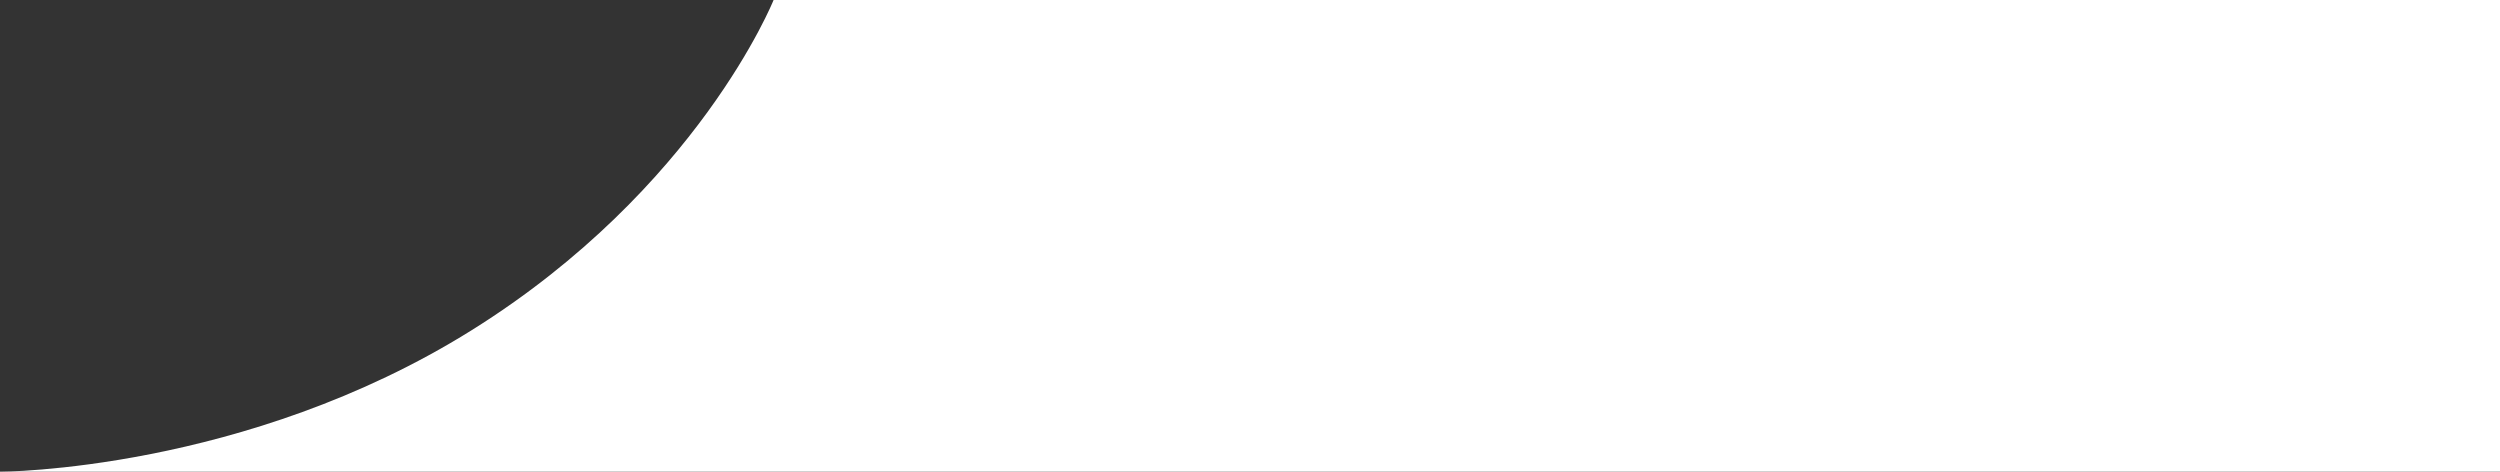
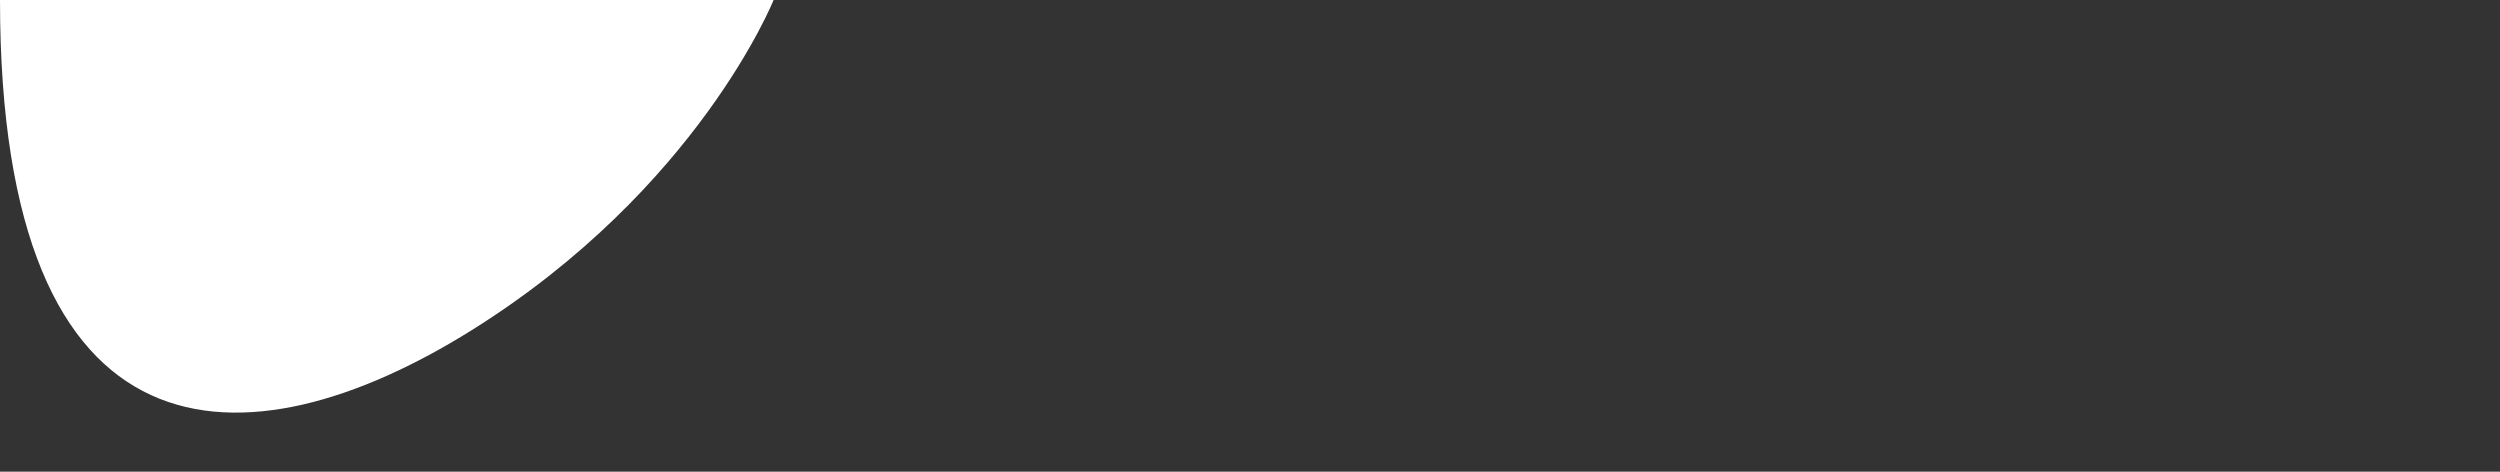
<svg xmlns="http://www.w3.org/2000/svg" width="265" height="50" viewBox="0 0 265 50" fill="none">
  <rect x="0" y="0" width="265" height="50" fill="#333333" stroke="none" />
-   <path d="M82 0H300V50H0C0 50 26 50 50 35C74 20 82 0 82 0Z" fill="white" />
+   <path d="M82 0H300H0C0 50 26 50 50 35C74 20 82 0 82 0Z" fill="white" />
</svg>